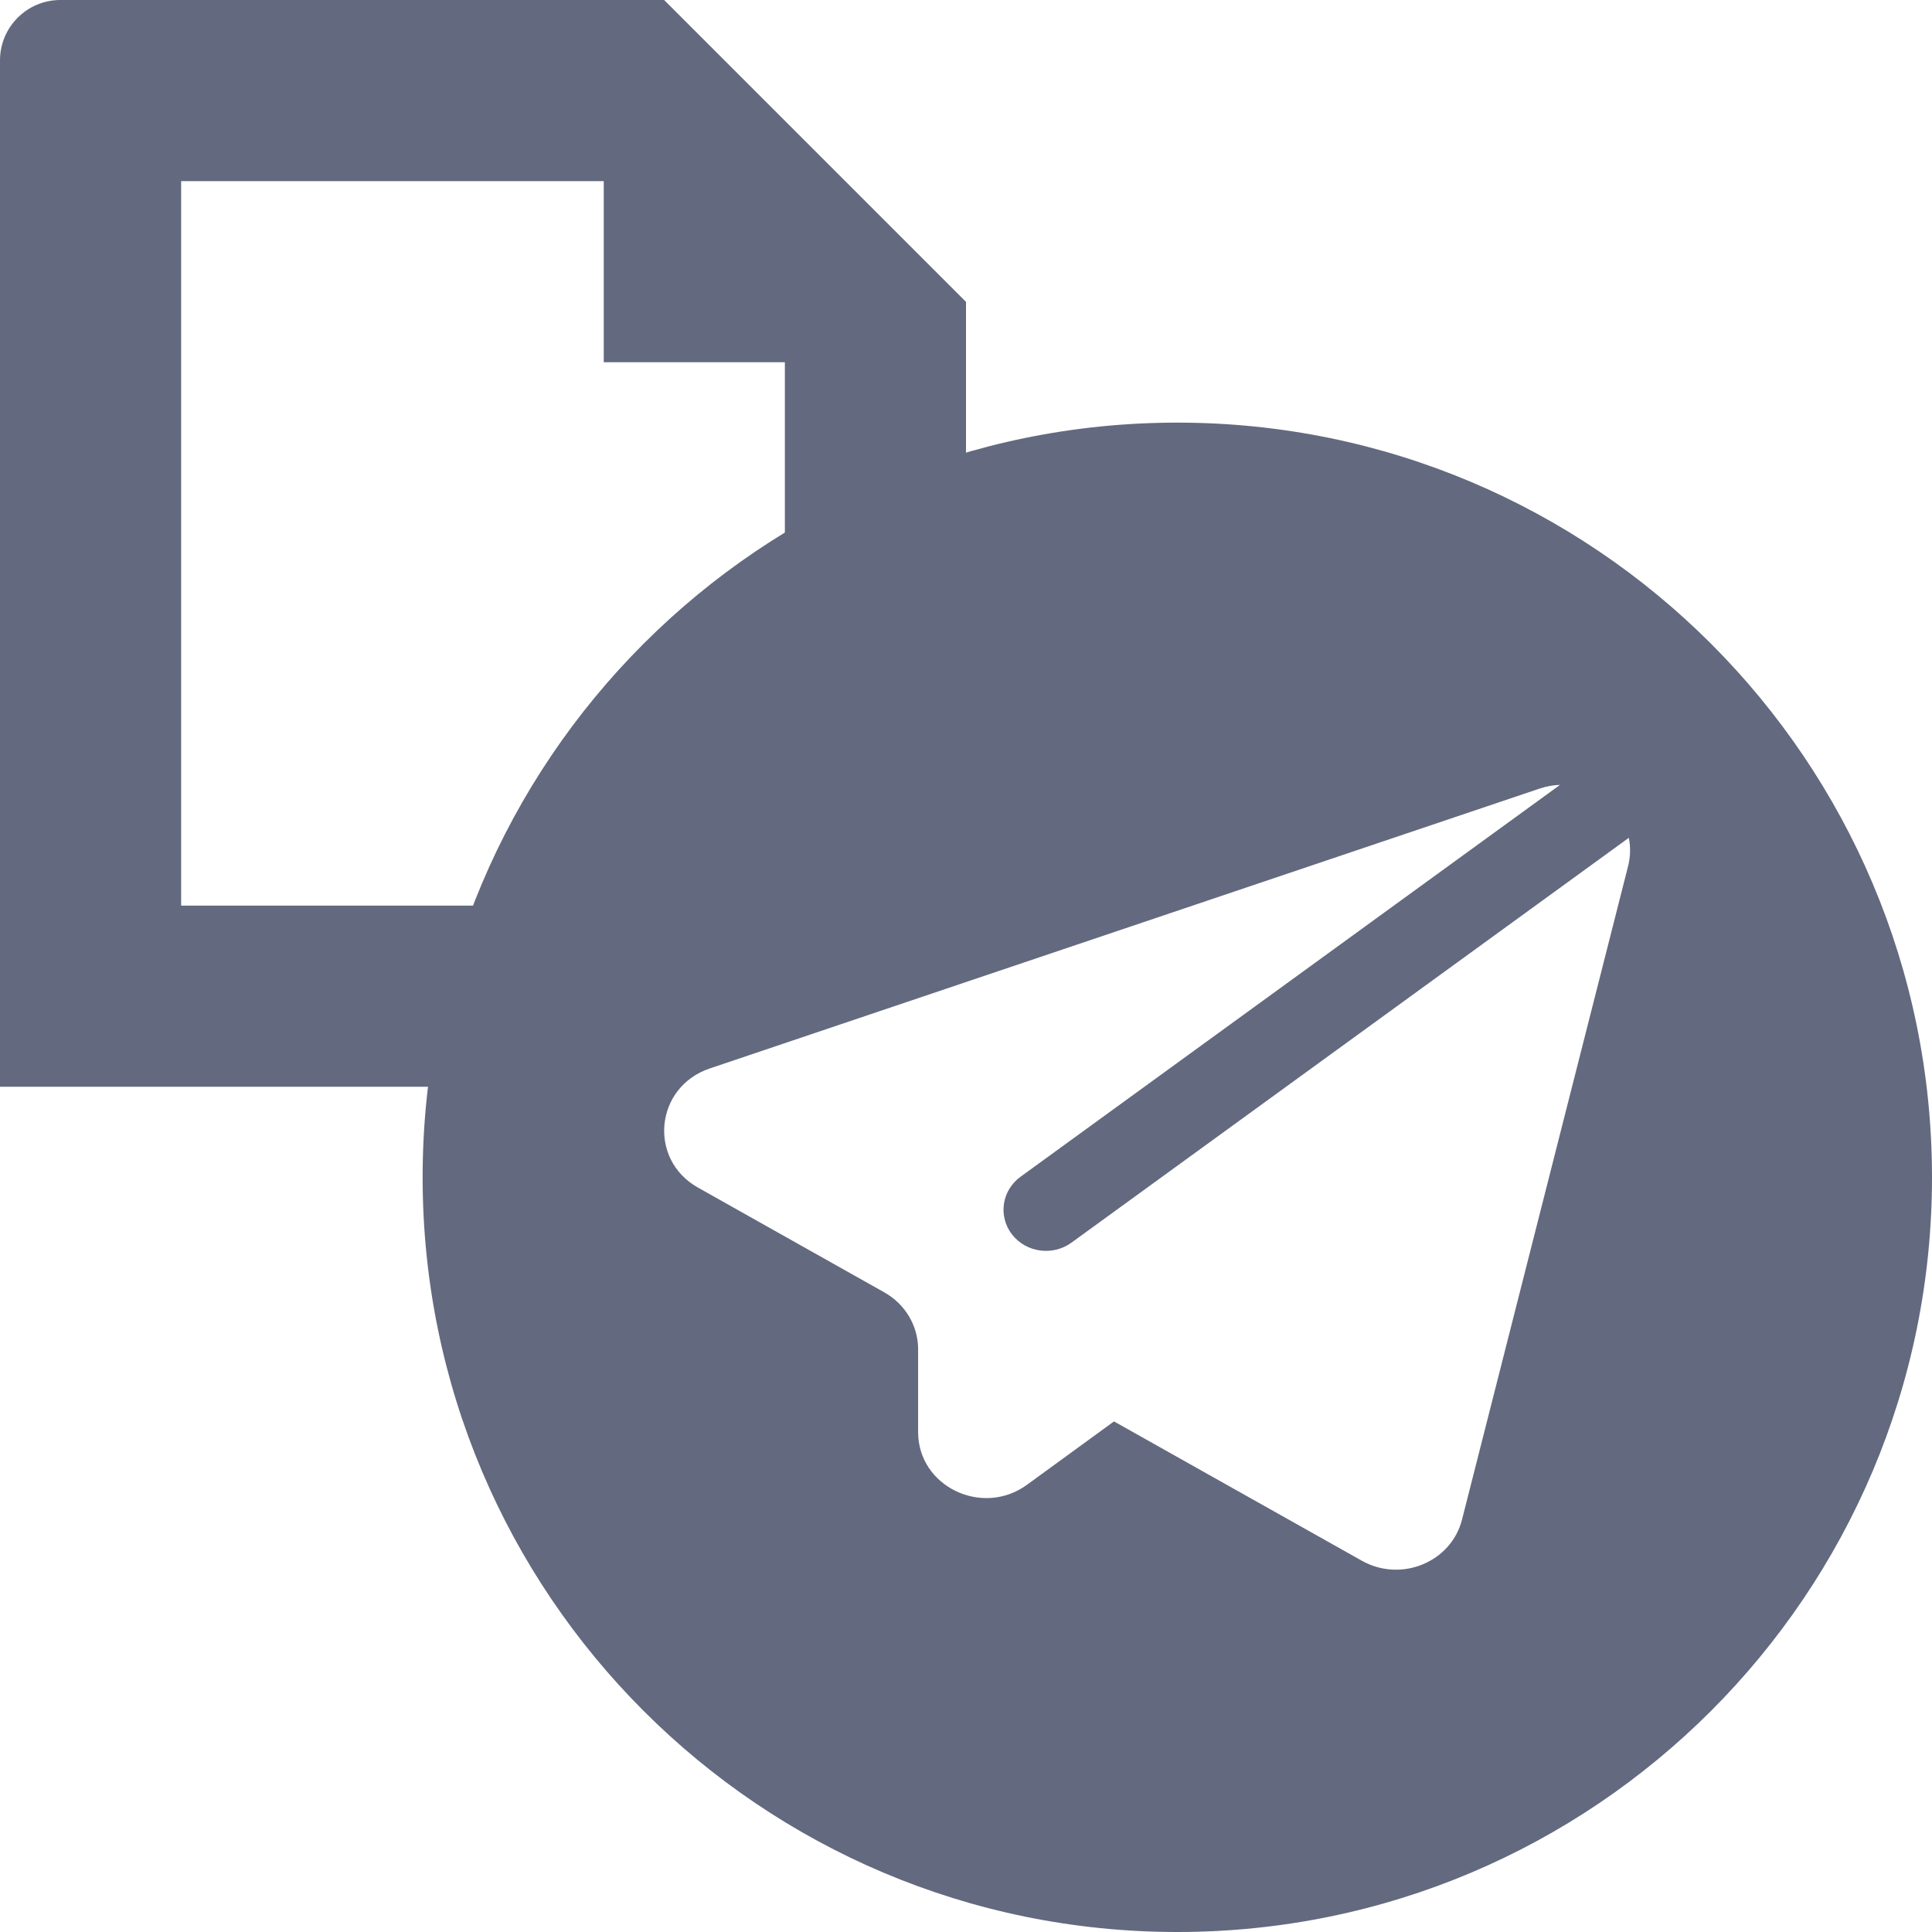
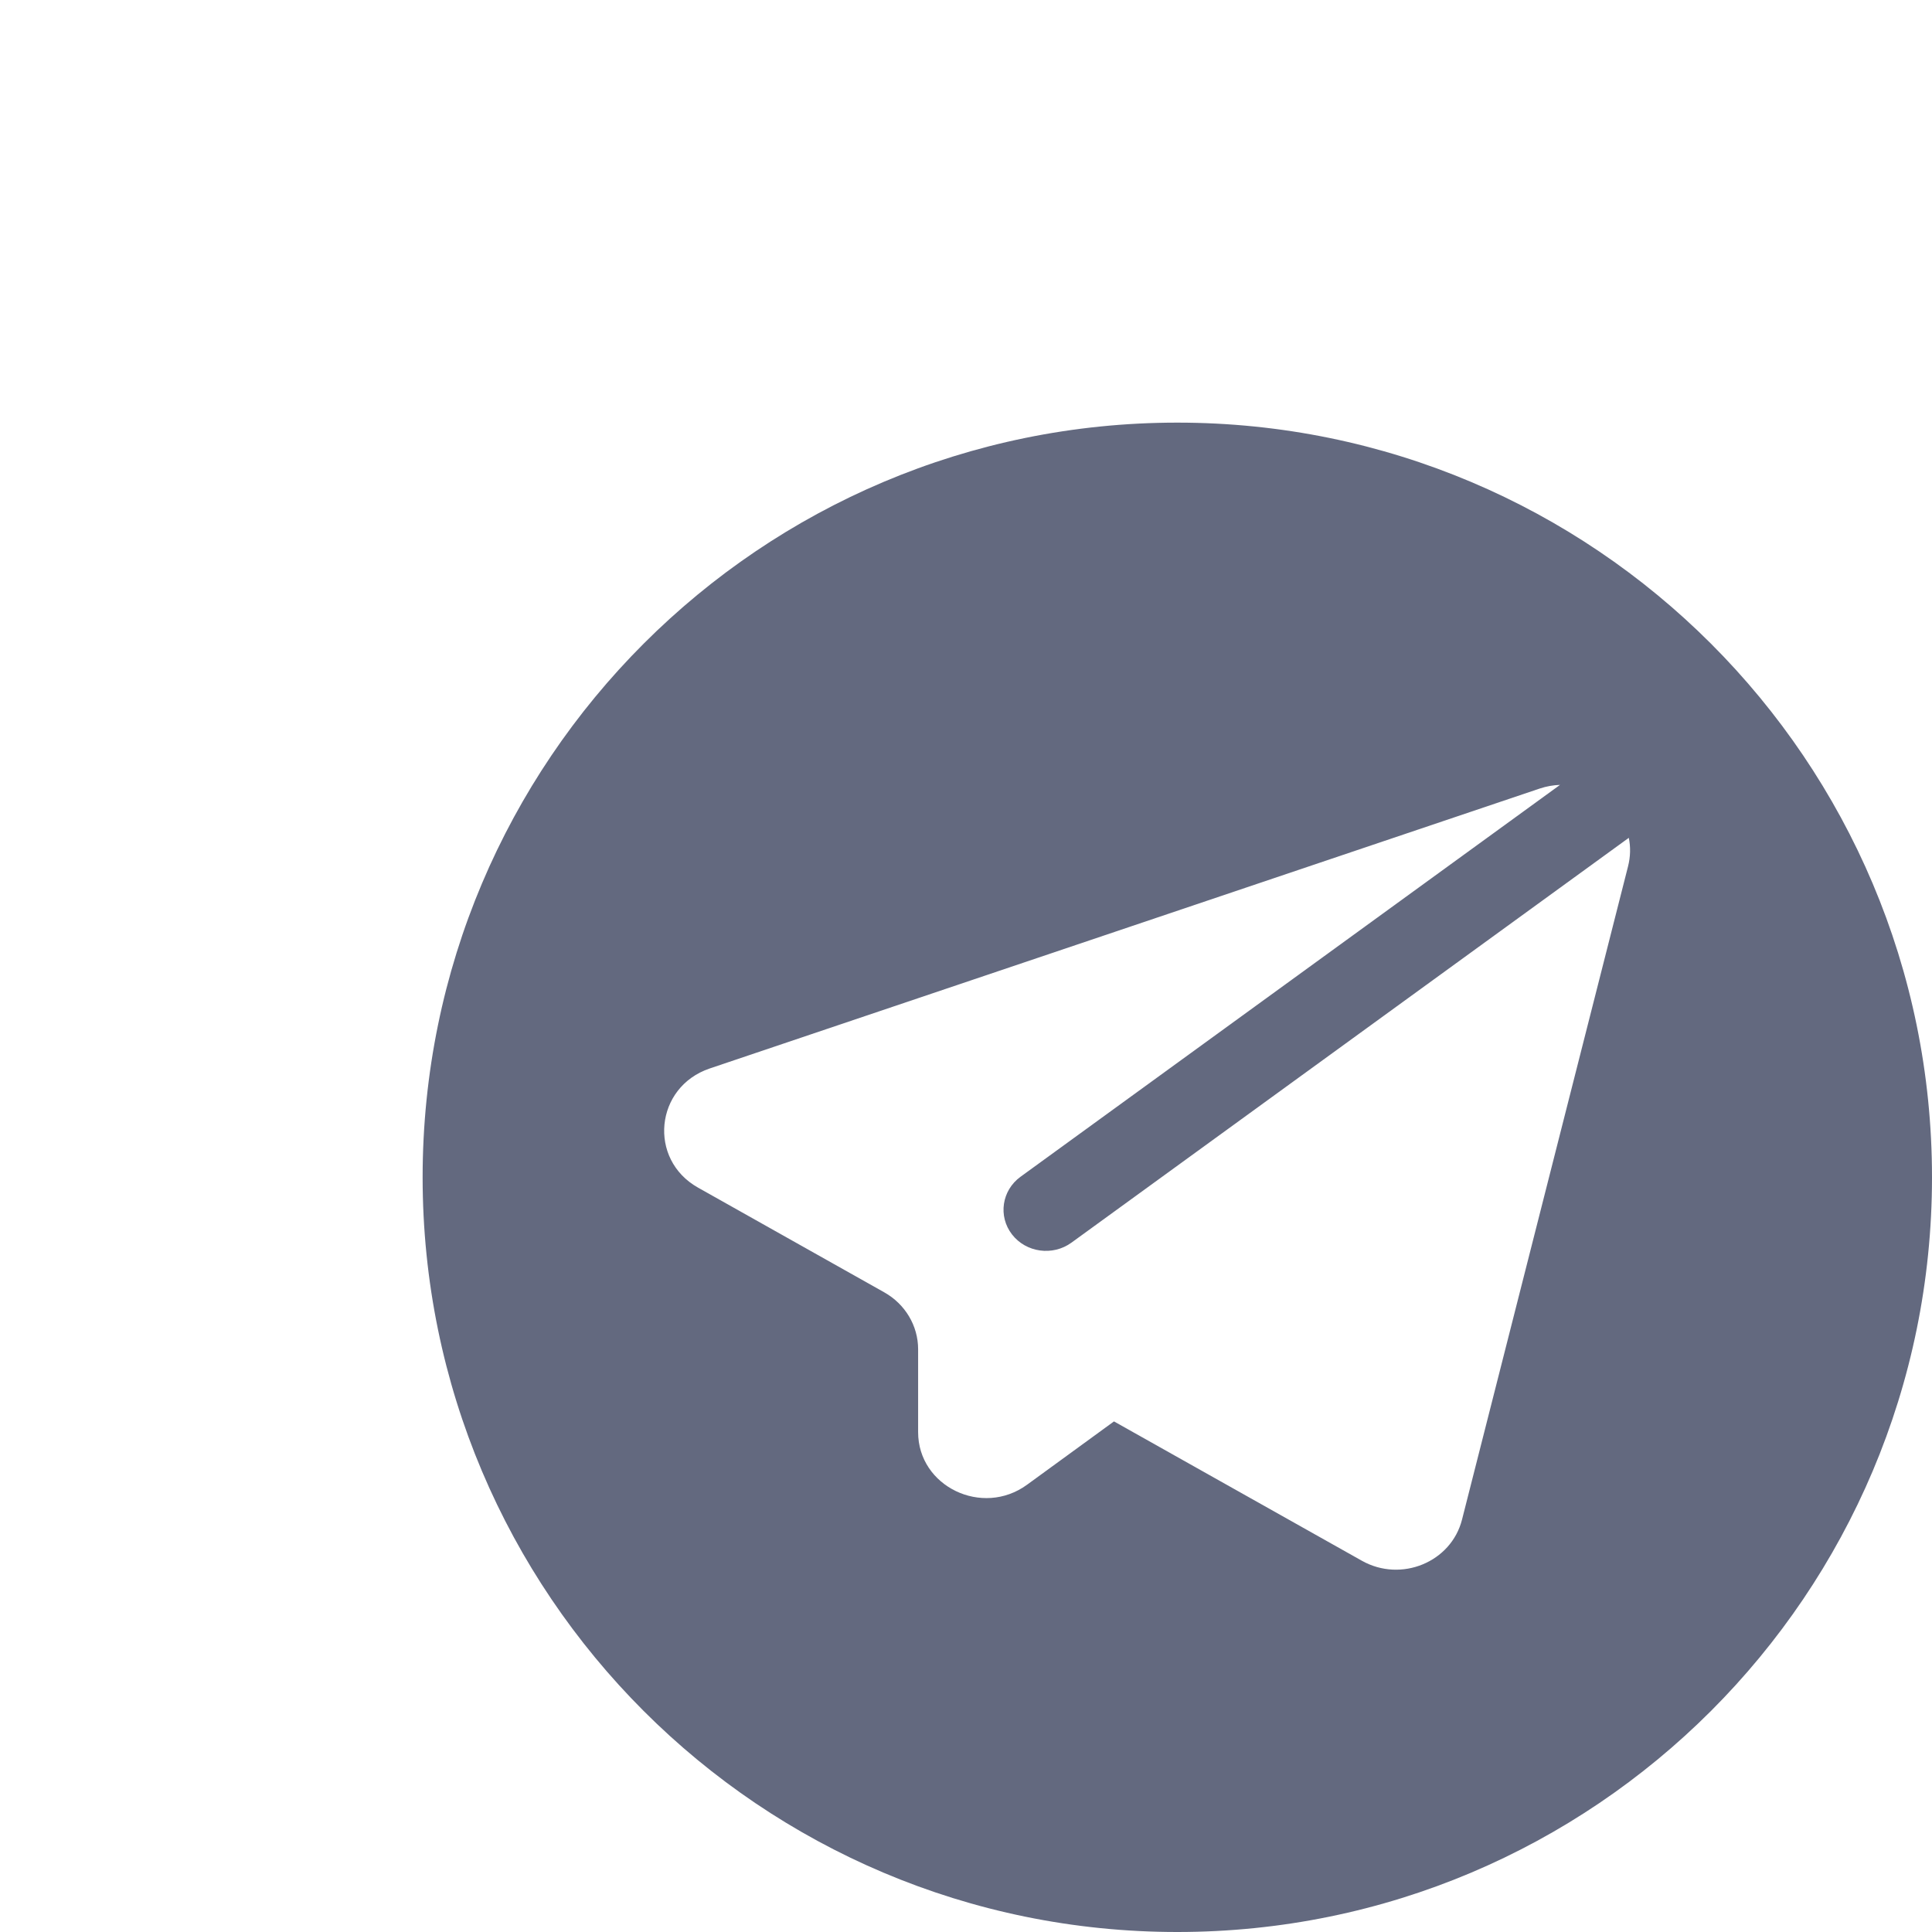
<svg xmlns="http://www.w3.org/2000/svg" fill="none" height="32" viewBox="0 0 32 32" width="32">
  <g fill="#63697f">
-     <path d="m1 0c-.552 0-1 .448-1 1v17h9v-3h-6v-12h7v3h3v4h3v-5l-5-5z" />
    <path d="m19.5 7c6.904 0 12.5 5.596 12.5 12.5s-5.596 12.5-12.5 12.5-12.5-5.596-12.5-12.5 5.596-12.5 12.5-12.5zm6.339 6c-.111.004-.224.023-.337.061l-13.746 4.636c-.909.307-1.027 1.506-.194 1.974l3.084 1.734c.347.195.561.554.561.943v1.373c0.0.899 1.062 1.412 1.804.871l1.44-1.049 4.106 2.308c.65.365 1.48.024 1.659-.683l2.749-10.816c.042-.165.044-.326.013-.475l-9.231 6.705c-.311.226-.752.165-.985-.136-.233-.301-.17-.729.141-.955z" />
  </g>
</svg>